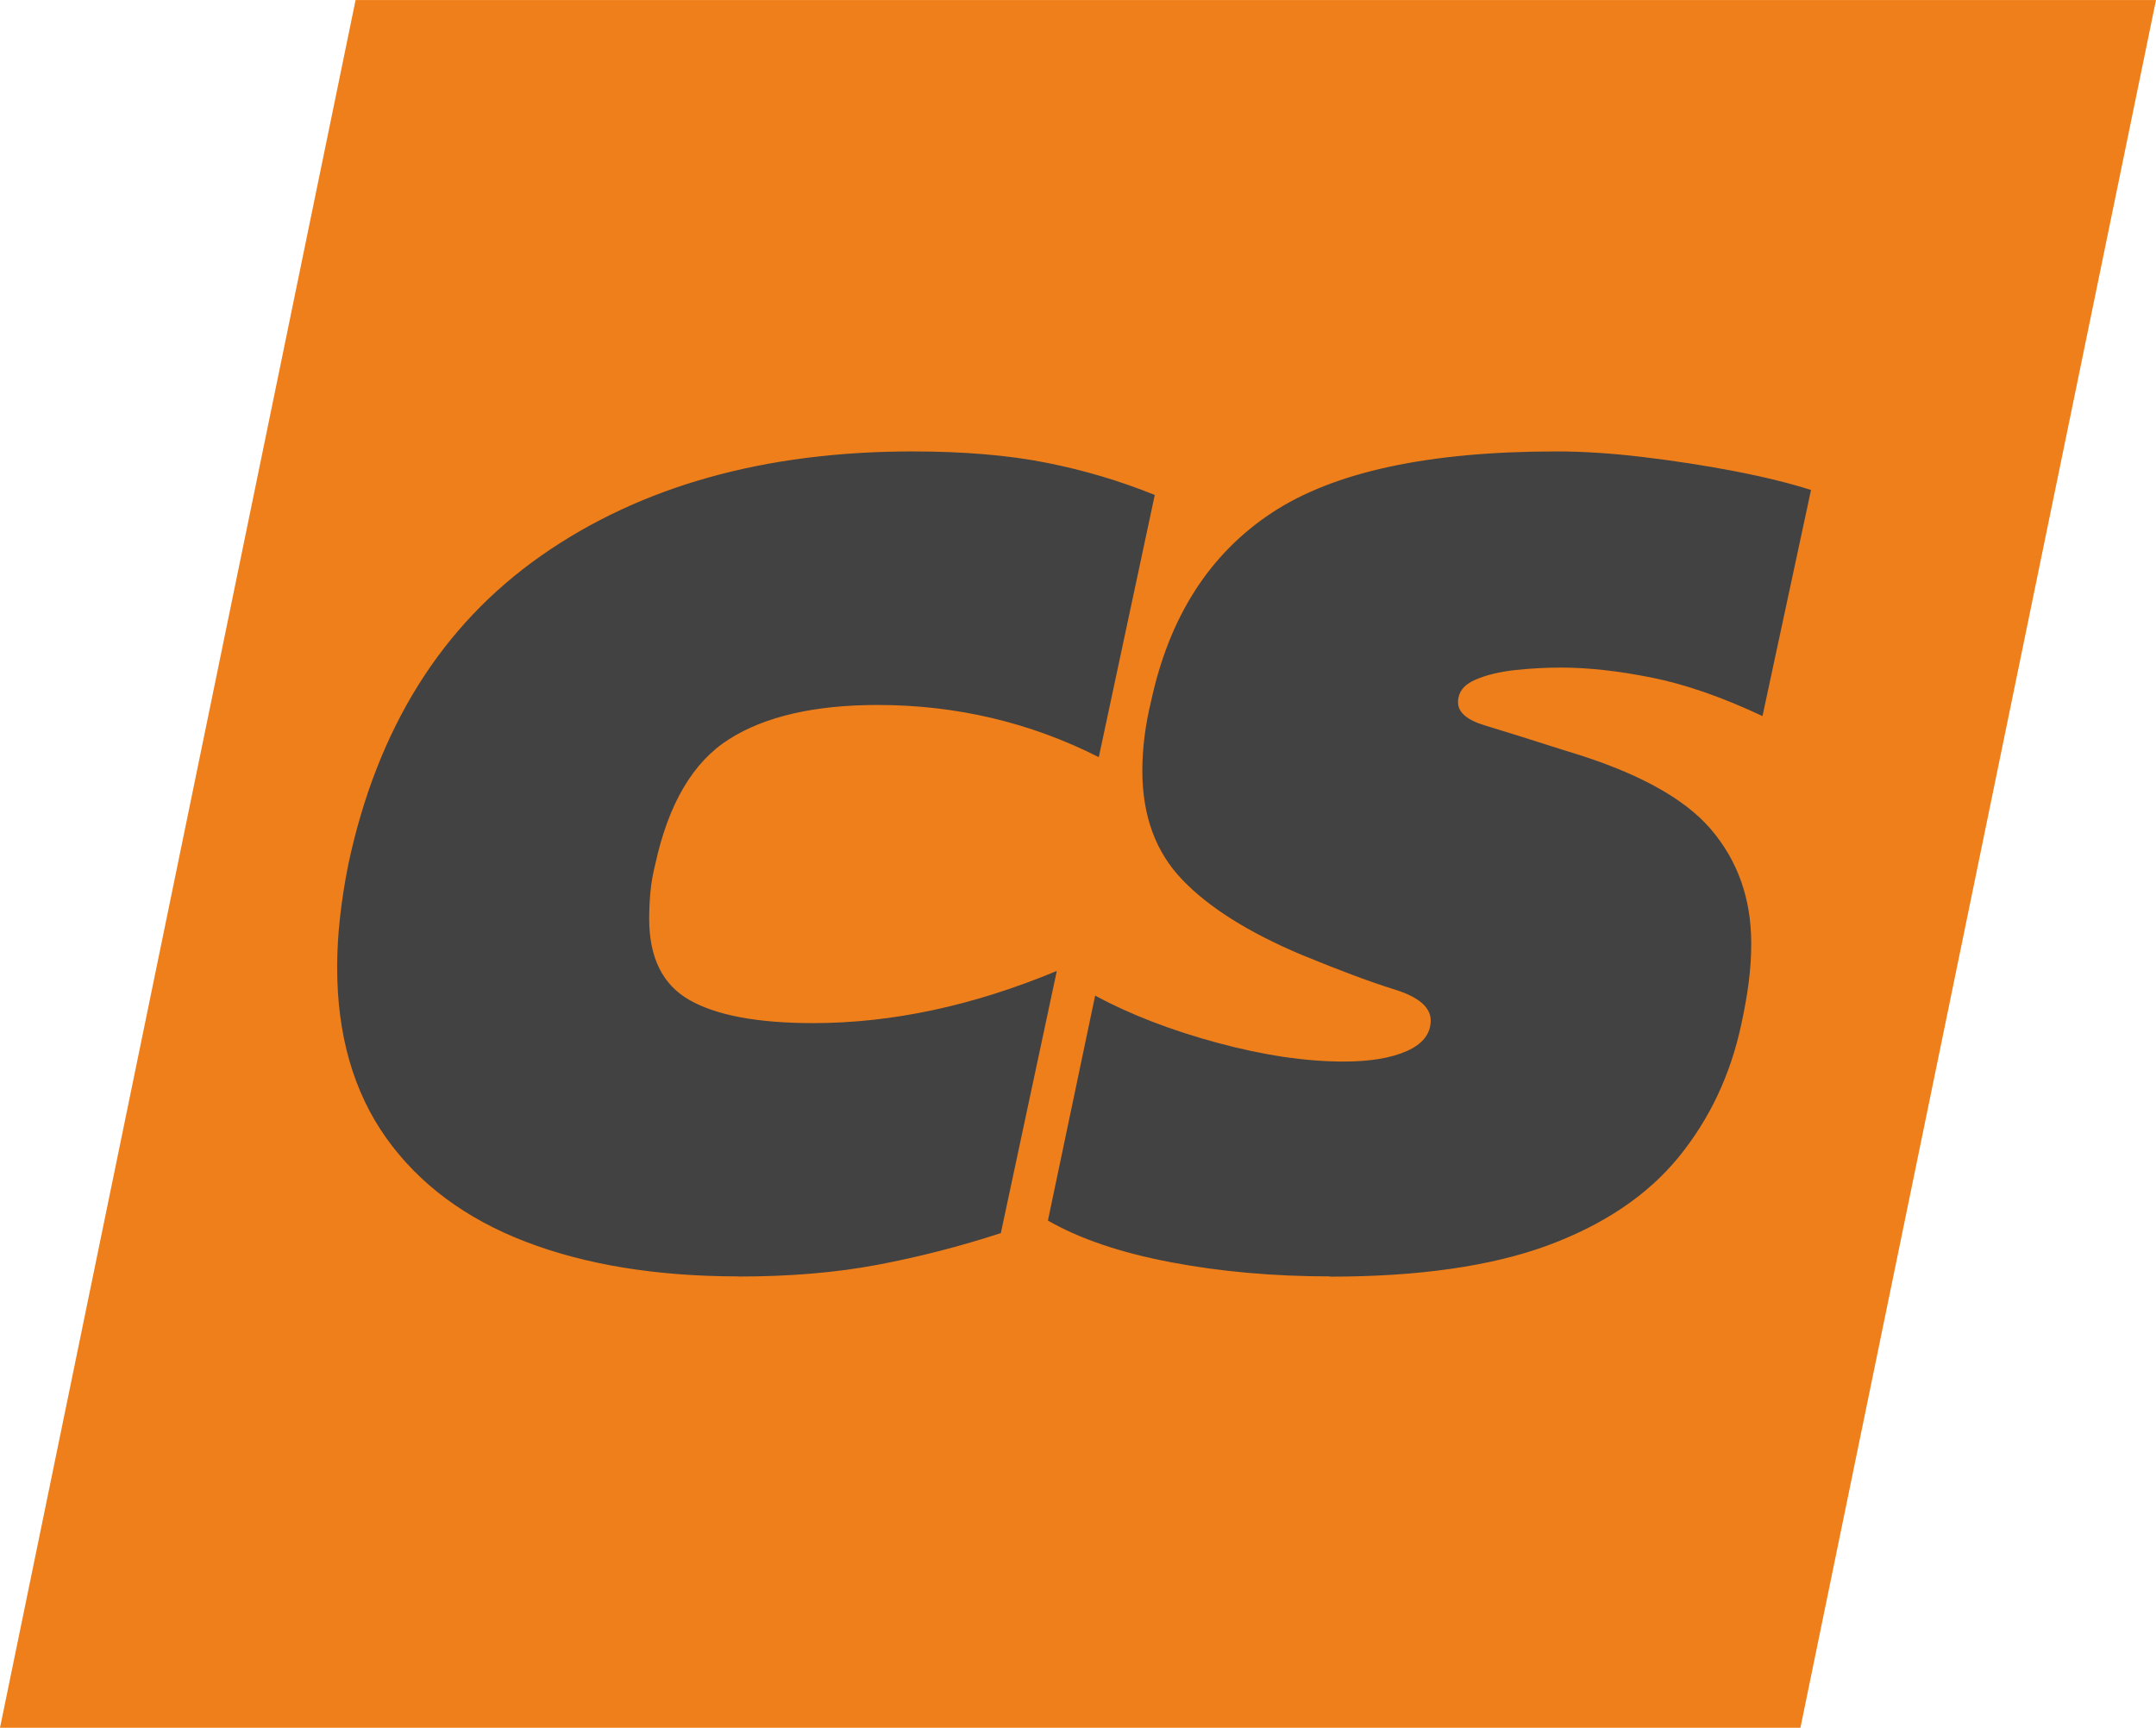
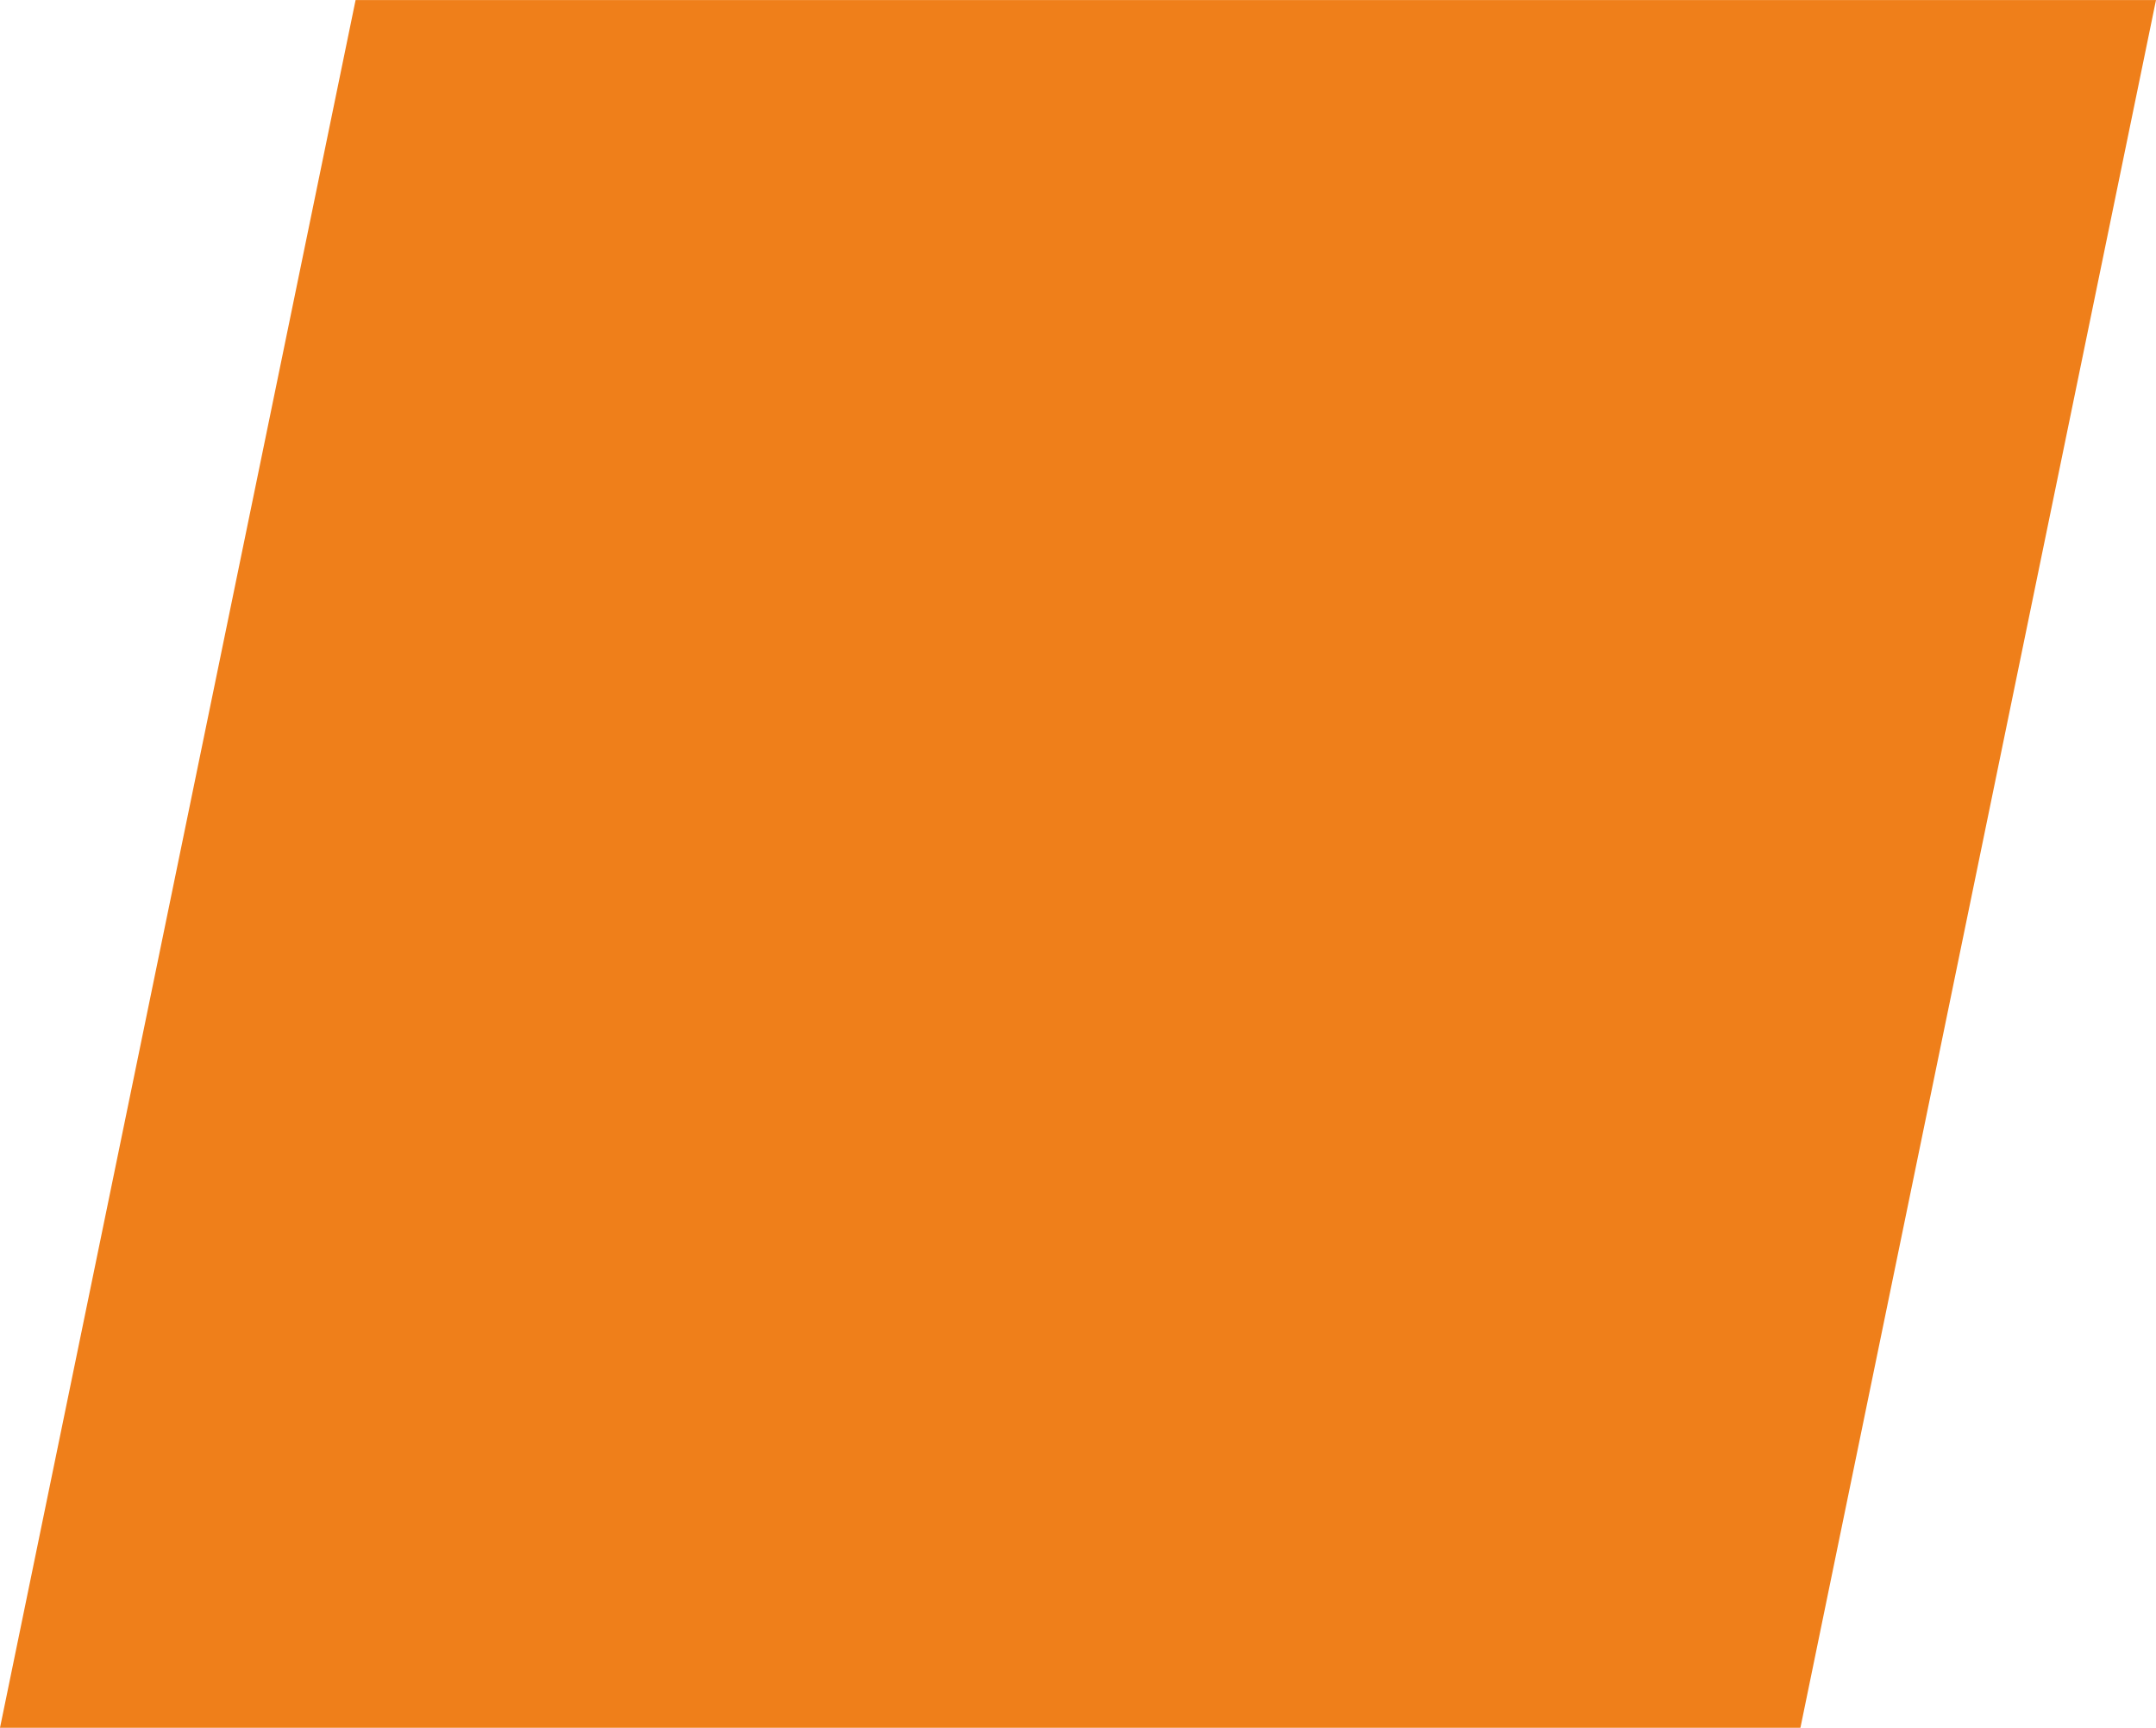
<svg xmlns="http://www.w3.org/2000/svg" xml:space="preserve" width="23.594mm" height="18.911mm" version="1.1" style="shape-rendering:geometricPrecision; text-rendering:geometricPrecision; image-rendering:optimizeQuality; fill-rule:evenodd; clip-rule:evenodd" viewBox="0 0 164.86 132.13">
  <defs>
    <style type="text/css">
   
    .fil0 {fill:#EF7F1A}
    .fil1 {fill:#434242;fill-rule:nonzero}
   
  </style>
  </defs>
  <g id="Layer_x0020_1">
    <polygon class="fil0" points="137.67,132.13 -0,132.13 27.19,0 164.86,0 " />
-     <path class="fil1" d="M56.47 97.61c-6.27,0 -11.7,-0.89 -16.3,-2.66 -4.59,-1.77 -8.14,-4.42 -10.64,-7.93 -2.5,-3.52 -3.75,-7.87 -3.75,-13.06 0,-2.41 0.29,-5.04 0.86,-7.89 2.22,-10.39 7.13,-18.24 14.73,-23.57 7.6,-5.32 17.07,-7.98 28.41,-7.98 3.93,0 7.33,0.29 10.21,0.86 2.88,0.57 5.65,1.39 8.31,2.47l-4.28 20.05c-5.26,-2.66 -10.9,-3.99 -16.91,-3.99 -4.81,0 -8.6,0.87 -11.35,2.61 -2.76,1.74 -4.64,4.93 -5.65,9.55 -0.19,0.76 -0.32,1.49 -0.38,2.19 -0.06,0.7 -0.09,1.36 -0.09,2 0,2.98 1.03,5.05 3.09,6.22 2.06,1.17 5.21,1.76 9.46,1.76 6.02,0 12.23,-1.33 18.62,-3.99l-4.28 20.05c-3.1,1.01 -6.24,1.82 -9.41,2.42 -3.17,0.6 -6.71,0.9 -10.64,0.9zm45.23 0c-4.31,0 -8.38,-0.36 -12.21,-1.09 -3.83,-0.73 -6.95,-1.79 -9.36,-3.18l3.61 -17.2c2.72,1.46 5.84,2.66 9.36,3.61 3.52,0.95 6.73,1.43 9.64,1.43 2.03,0 3.64,-0.27 4.85,-0.81 1.2,-0.54 1.81,-1.32 1.81,-2.33 0,-1.01 -0.92,-1.8 -2.76,-2.37 -1.84,-0.57 -4.21,-1.46 -7.13,-2.66 -4.05,-1.71 -7.1,-3.63 -9.12,-5.75 -2.03,-2.12 -3.04,-4.89 -3.04,-8.32 0,-1.71 0.22,-3.48 0.67,-5.32 1.39,-6.46 4.47,-11.26 9.22,-14.4 4.75,-3.14 12,-4.7 21.76,-4.7 2.03,0 4.24,0.14 6.65,0.43 2.41,0.29 4.75,0.65 7.03,1.09 2.28,0.44 4.21,0.92 5.8,1.43l-3.71 17.29c-3.1,-1.46 -5.94,-2.44 -8.5,-2.95 -2.57,-0.51 -4.86,-0.76 -6.89,-0.76 -1.14,0 -2.31,0.06 -3.52,0.19 -1.2,0.13 -2.23,0.38 -3.09,0.76 -0.86,0.38 -1.28,0.95 -1.28,1.71 0,0.76 0.68,1.35 2.04,1.76 1.36,0.41 3.44,1.06 6.22,1.95 5.32,1.58 9.01,3.58 11.07,5.99 2.06,2.41 3.09,5.32 3.09,8.74 0,0.95 -0.06,1.93 -0.19,2.95 -0.13,1.01 -0.32,2.09 -0.57,3.23 -0.82,3.86 -2.42,7.25 -4.8,10.17 -2.38,2.91 -5.72,5.16 -10.02,6.75 -4.31,1.58 -9.85,2.38 -16.63,2.38z" />
  </g>
</svg>